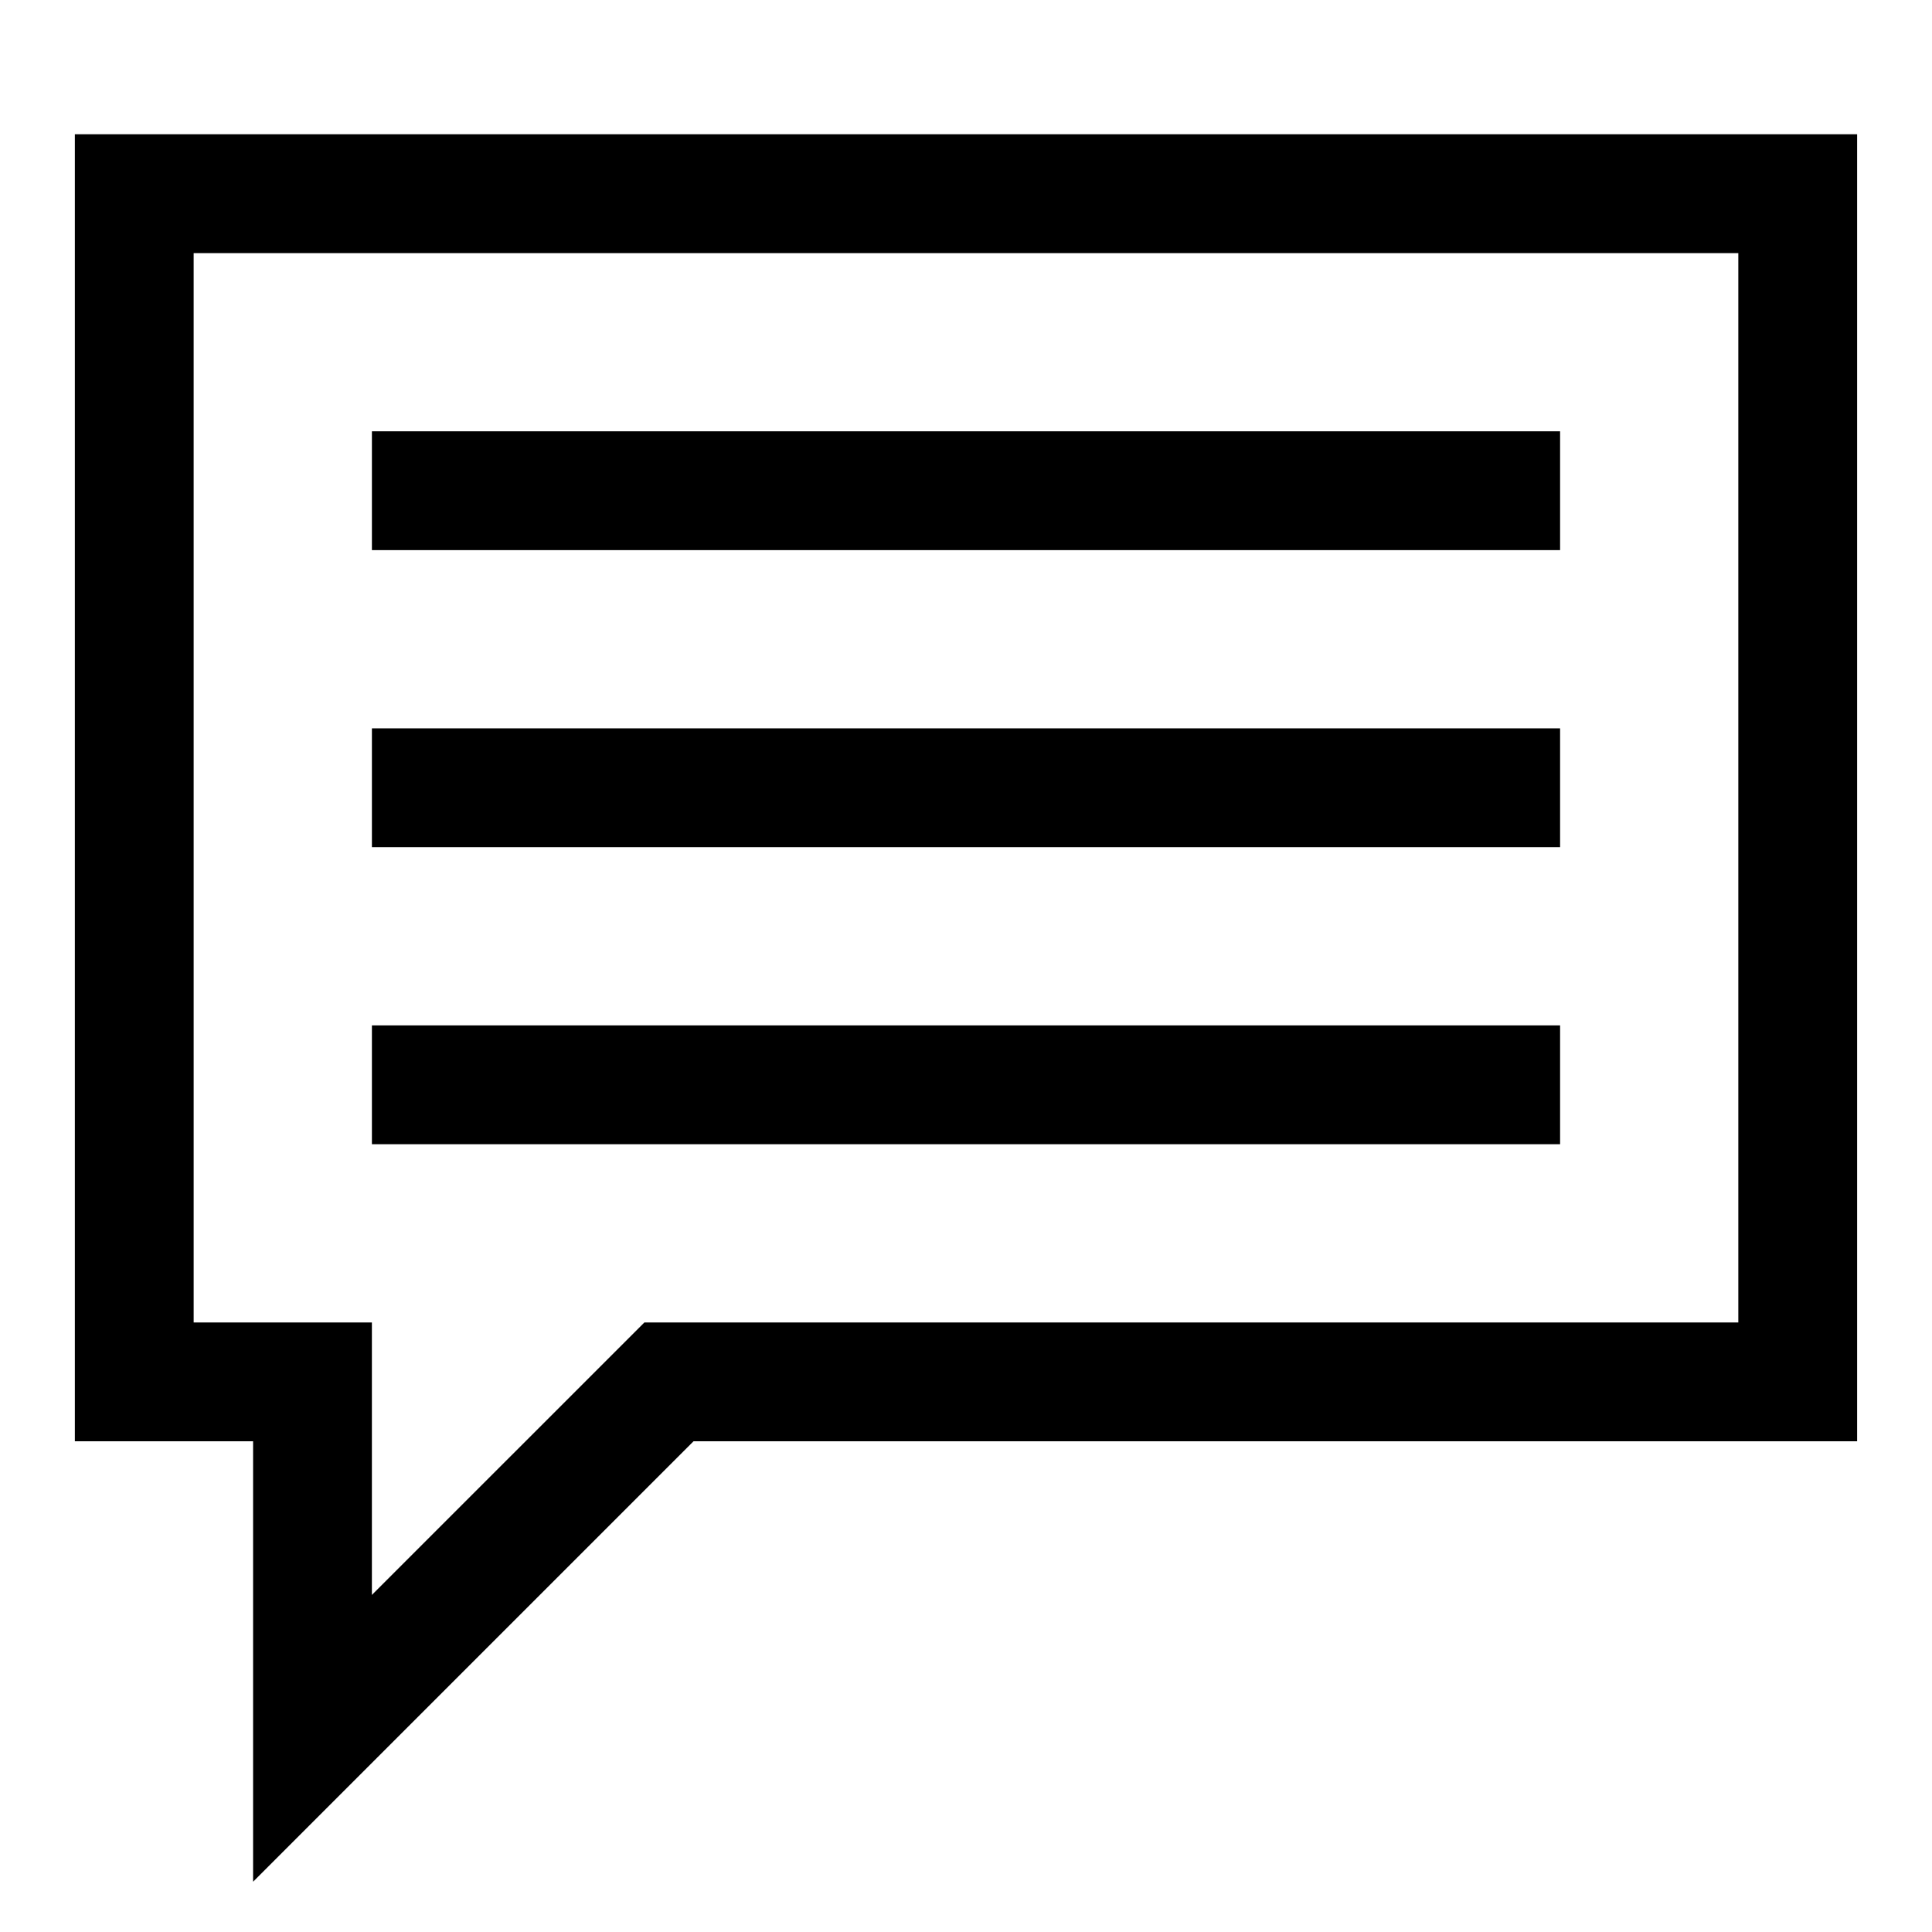
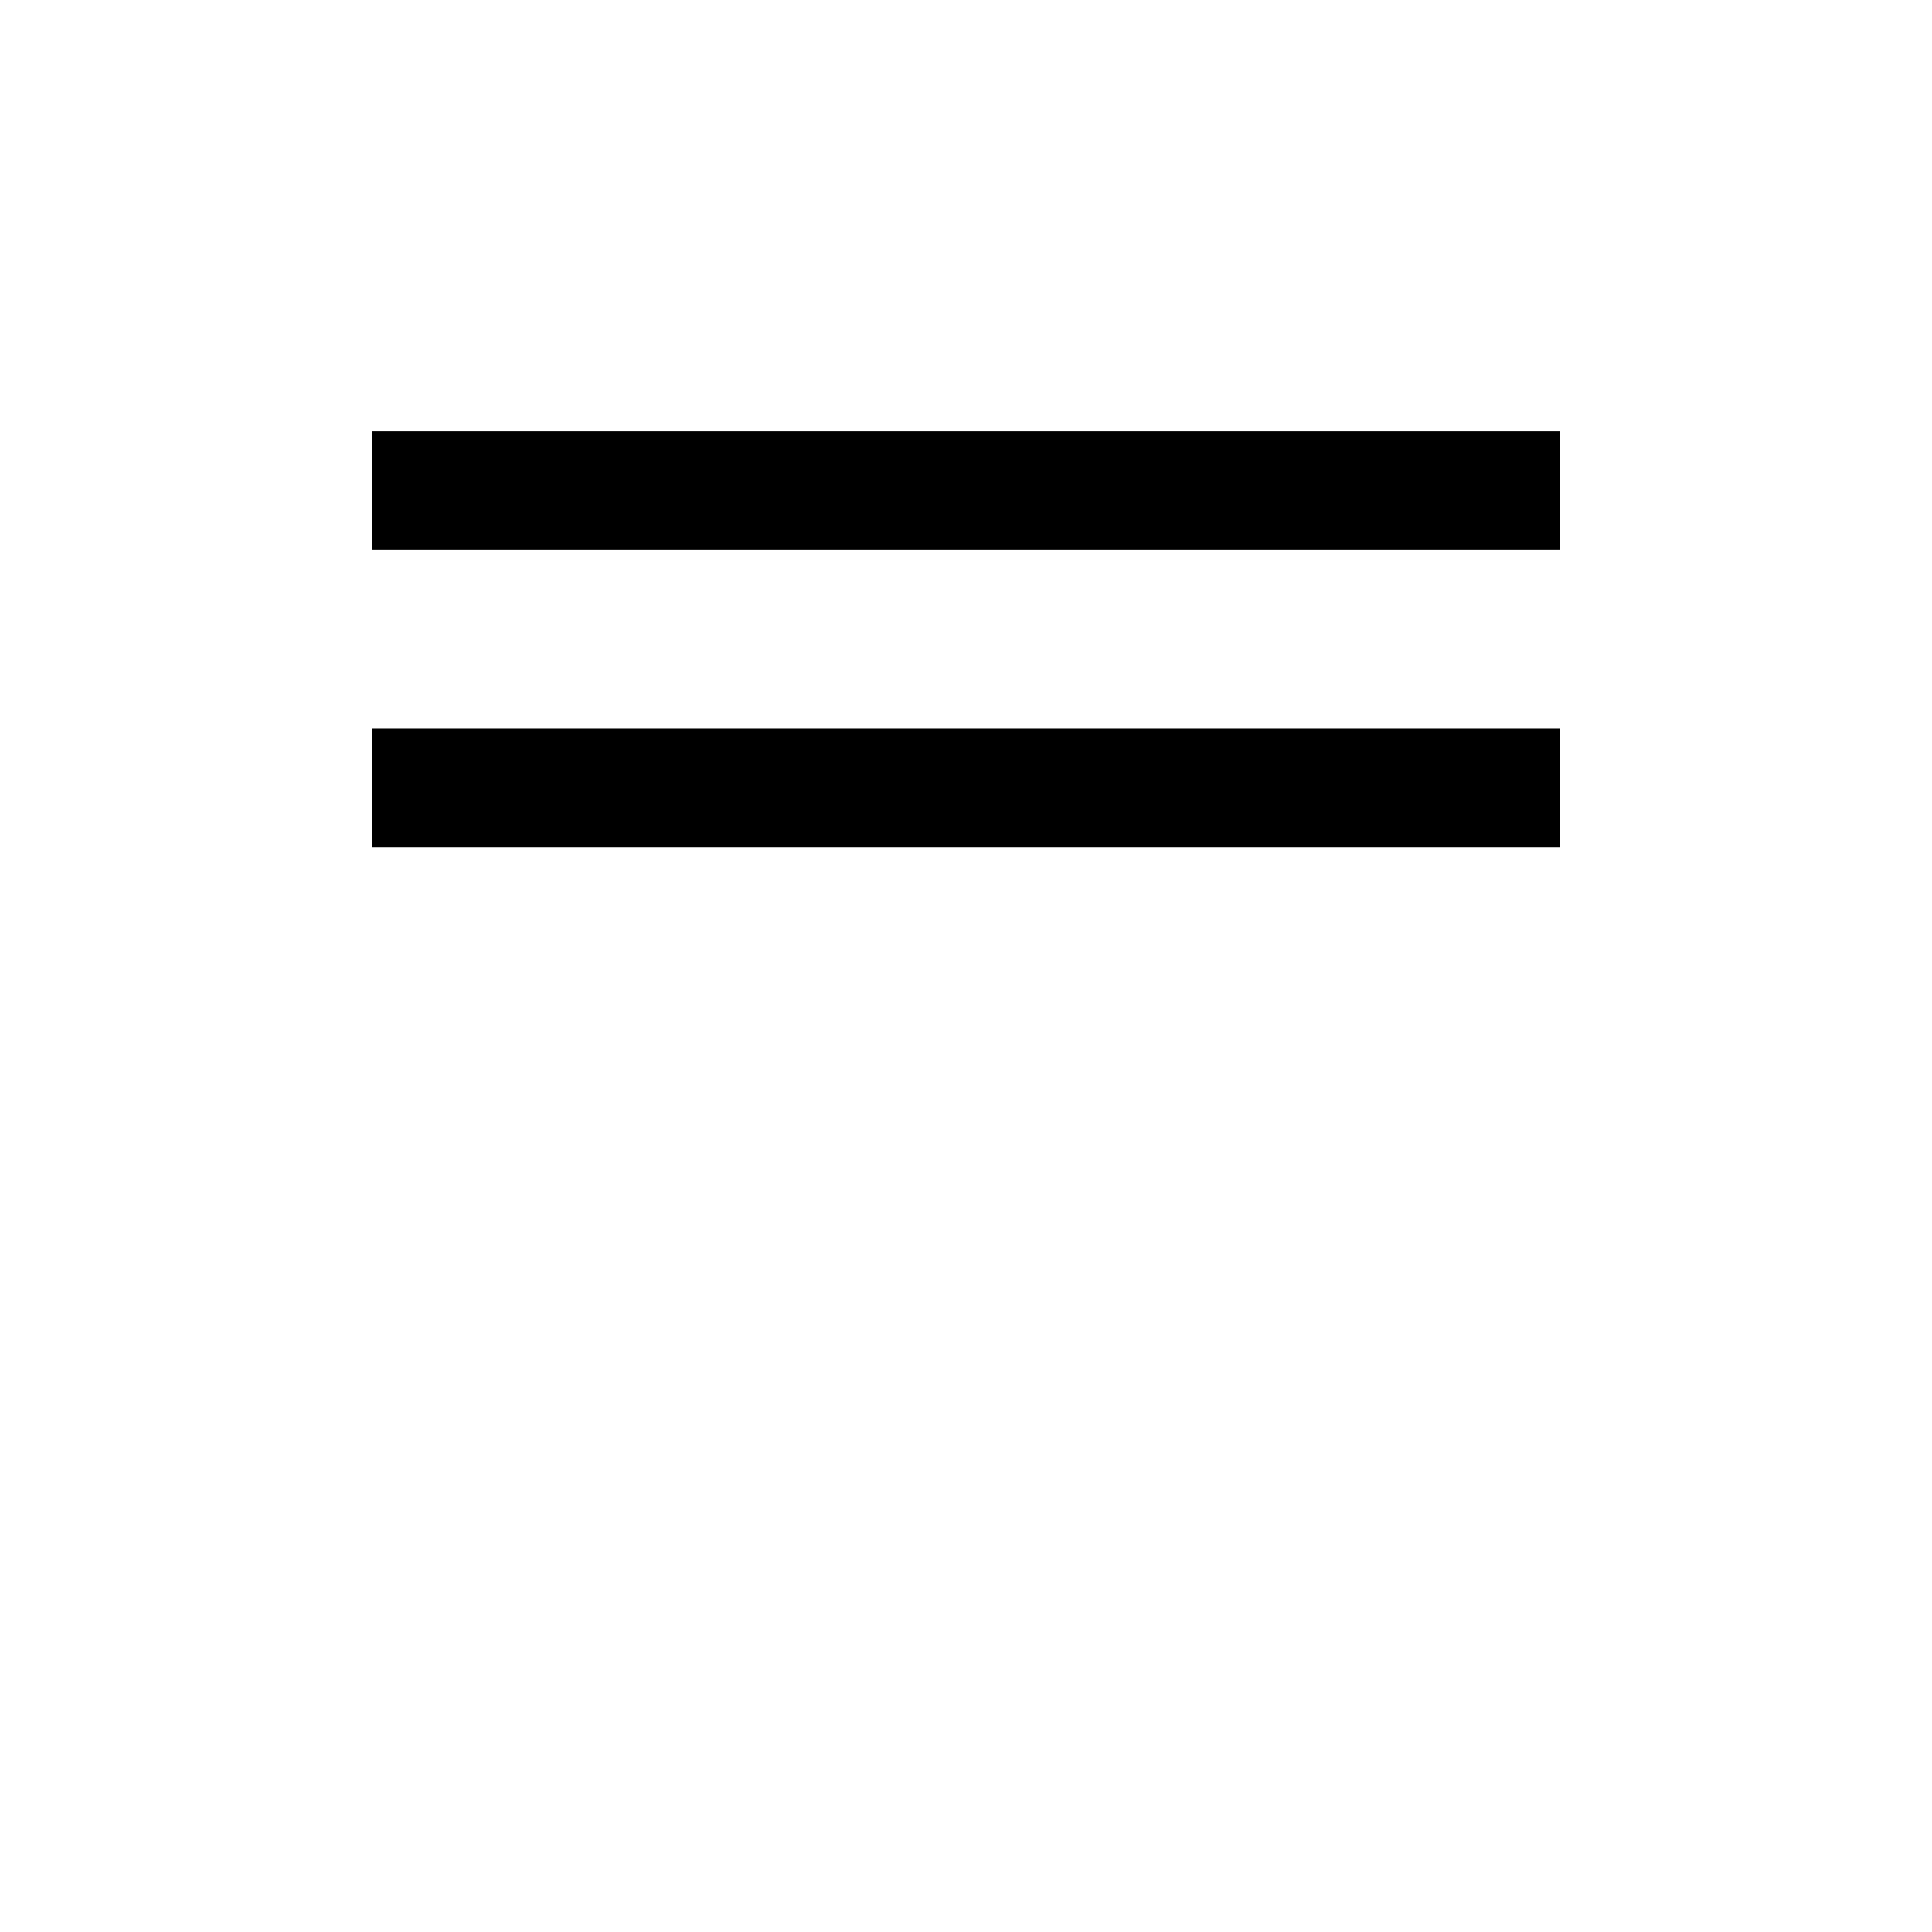
<svg xmlns="http://www.w3.org/2000/svg" fill="#000000" width="800px" height="800px" version="1.1" viewBox="144 144 512 512">
  <g>
-     <path d="m211.07 642.68v-116.73h-47.234v-346.37h472.32v346.37h-308.36zm-15.746-148.21h47.23v72.203l72.207-72.203h289.91v-283.39h-409.35z" />
    <path d="m242.56 258.3h314.88v31.488h-314.88z" />
-     <path d="m242.56 415.74h314.88v31.488h-314.88z" />
    <path d="m242.56 337.02h314.88v31.488h-314.88z" />
  </g>
</svg>